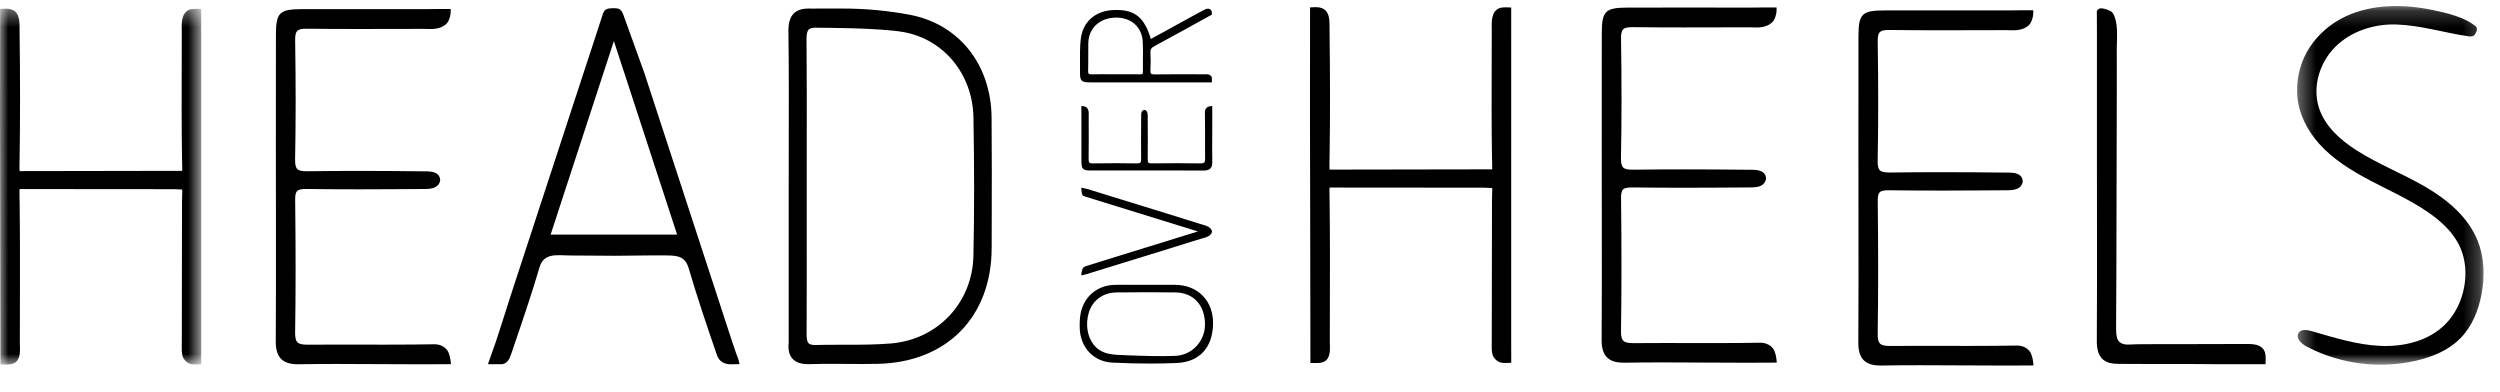
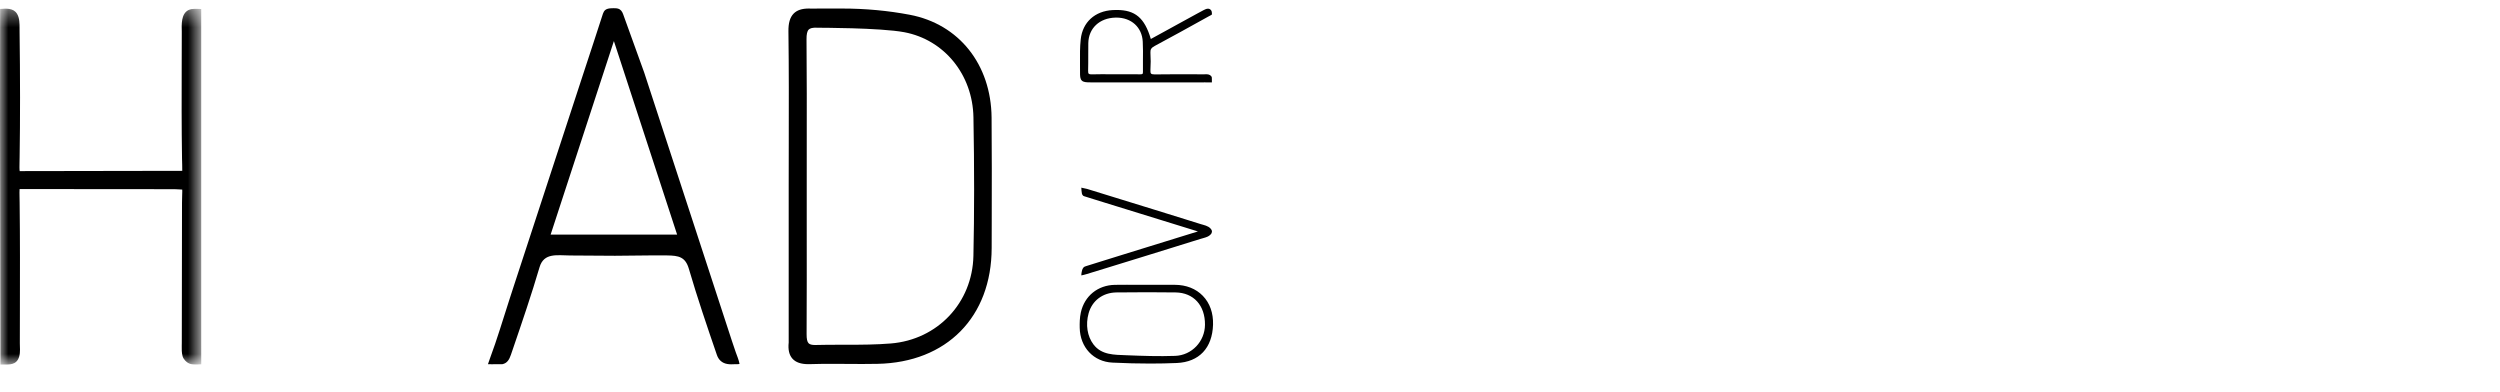
<svg xmlns="http://www.w3.org/2000/svg" xmlns:xlink="http://www.w3.org/1999/xlink" width="153" height="24" viewBox="0 0 153 24">
  <defs>
    <path id="6cmhlqx7ia" d="M0 0.358L12.317 0.358 12.317 22.137 0 22.137z" />
-     <path id="8p26ugqd5c" d="M0.351 0.198L11.763 0.198 11.763 22.148 0.351 22.148z" />
  </defs>
  <g fill="none" fill-rule="evenodd">
    <g>
      <g>
        <path fill="#000" d="M68.27 1.077c-.98.023-1.65.653-1.666 1.566-.005.25-.004.501-.003.752 0 .311.001.623-.008.934-.003.093.01.154.037.183.026.026.08.039.165.039.23-.007.429-.009.628-.009l.826.004.897-.002c.213 0 .427.001.64.004.076 0 .119-.01.137-.027.017-.018.026-.06.025-.12-.003-.236-.001-.473 0-.71.005-.375.008-.763-.012-1.142-.046-.88-.695-1.473-1.617-1.473h-.05zM66.73 5.04c-.258 0-.422-.008-.525-.111-.103-.104-.109-.267-.107-.523.001-.183 0-.366-.002-.55-.004-.478-.008-.972.045-1.455.114-1.04.863-1.725 1.955-1.784.083-.005.163-.007.241-.007 1.136 0 1.713.484 2.094 1.776l1.023-.56.57-.314c.421-.231.842-.463 1.264-.692L73.68.61c.163-.087.353-.14.461.055.03.055.03.217.03.217s-.018.019-.046.037c-.057.033-.116.061-.173.093-1.193.666-2.27 1.256-3.292 1.805-.201.109-.266.212-.254.41.022.36.022.713 0 1.045-.008.12.005.194.038.23.033.035.104.052.217.052.462-.008.903-.01 1.344-.01l1.676.004.133-.003c.112-.001.212.016.295.098.065.066.057.117.057.181l.002.219-.447-.001c0-.038.081 0 0 0H66.73z" transform="translate(-224 -360) translate(224 360)" />
        <g transform="translate(-224 -360) translate(224 360) translate(0 .172)">
          <mask id="8sep9xmpib" fill="#fff">
            <use xlink:href="#6cmhlqx7ia" />
          </mask>
          <path fill="#000" d="M.026 21.86v-1.023c0-2.319-.006-4.805-.012-7.335C.004 9.129-.007 4.607.006.582.006.514.007.445.005.376.378.347.817.31 1.04.669c.162.26.157.606.157.9v.097c.039 2.903.04 5.445.004 7.772l-.005.275c-.005.251-.01.49.009.587l9.949-.017c.004-.08 0-.217-.004-.362l-.01-.393c-.031-1.913-.025-3.857-.02-5.738.003-.677.005-1.354.005-2.031l-.003-.164c-.012-.472.02-1.106.6-1.21.178-.032.593-.005.593-.005v20.37l.002 1.372-.2.01-.116.002-.089-.002c-.116-.003-.275-.008-.419-.103-.076-.05-.26-.191-.32-.408-.057-.211-.053-.428-.05-.637l.003-.152c-.001-1.525.003-3.05.007-4.575.003-1.34.006-2.682.006-4.023 0-.213.007-.382.011-.515.004-.113.009-.228.003-.288-.046-.007-.127-.01-.2-.012-.078-.003-.17-.006-.28-.013l-9.474-.008c-.01.097-.007.294-.003.5l.006.339c.027 2.208.021 4.452.016 6.623l-.004 1.977c0 .056.002.116.004.178.01.268.022.573-.123.822-.226.385-.693.283-1.069.298-.002-.069.001-.206 0-.275" mask="url(#8sep9xmpib)" />
        </g>
        <path fill="#000" d="M70.207 17.885c-.628 0-1.255.005-1.882.012-.835.01-1.487.5-1.703 1.28-.192.694-.08 1.406.3 1.904.496.653 1.268.63 2.01.66.995.04 1.993.075 2.988.039 1.02-.038 1.815-.882 1.825-1.902.01-1.188-.695-1.965-1.798-1.981-.58-.008-1.16-.012-1.74-.012m.185 4.365c-.732 0-1.488-.018-2.31-.058-1.156-.054-1.98-.931-2.004-2.132-.006-.283-.002-.616.07-.94.222-1.008 1.041-1.67 2.086-1.687.242-.004.485-.005.727-.005l1.625.003h1.31c.698.002 1.293.236 1.718.675.43.444.645 1.055.624 1.765-.044 1.43-.852 2.285-2.218 2.345-.522.023-1.07.034-1.628.034M41.44 14.358L37.57 2.513l-3.872 11.845h7.744zm-11.077 7.929c-.152 0-.348.015-.5 0 0 0 .08-.239.125-.36.435-1.163.785-2.355 1.169-3.536l.023-.072.272-.837.742-2.266 1.685-5.148L35.702 4.5c.385-1.176.777-2.349 1.154-3.527.06-.188.103-.362.319-.43.11-.036.226-.038.342-.04.1-.001.204-.003.302.024.17.047.258.18.315.337l1.294 3.584 5.361 16.403c.076.234.157.466.237.7.08.231.192.479.233.721-.082.027-.197.011-.285.017-.155.009-.31.014-.463-.013-.318-.054-.533-.25-.637-.553-.61-1.773-1.2-3.511-1.716-5.274-.214-.731-.624-.807-1.327-.817-1.065-.015-2.13.021-3.195.021-.912 0-1.825-.017-2.738-.018-.784-.002-1.61-.19-1.877.717-.491 1.668-1.062 3.34-1.615 4.957l-.137.401c-.103.303-.231.516-.52.577-.048.011-.123-.01-.224 0-.038.004-.127 0-.162 0zM49.917 1.694c-.208 0-.347.039-.424.117-.095.095-.138.288-.134.606.02 2.207.017 4.45.014 6.619l-.001 2.44v2.292c.002 2.224.004 4.447-.008 6.671-.002.306.036.481.124.57.071.07.196.105.381.105h.04c.493-.013.985-.015 1.476-.015h.429c.92 0 1.82-.006 2.702-.078 2.867-.233 4.994-2.488 5.057-5.36.057-2.616.058-5.39.002-8.48-.047-2.619-1.787-4.744-4.225-5.208-1.469-.279-5.32-.275-5.32-.275-.614-.006-.113-.004 0 0 .04.002-.077-.004-.113-.004zm-.441 20.593c-.455 0-.775-.11-.977-.336-.203-.226-.278-.552-.23-.997l-.001-.071v-9.478c0-.868.002-1.737.004-2.605.005-2.252.01-4.58-.02-6.87-.008-.52.095-.871.321-1.101.204-.207.505-.307.92-.307.06 0 .257.008.19.006-.19-.006 1.84-.006 1.84-.006 1.463 0 2.84.133 4.152.381 3.014.57 4.98 3.04 5.01 6.29.019 2.078.013 4.19.009 6.232l-.004 1.747c-.006 4.227-2.75 7.012-6.99 7.095-.31.006-.618.009-.926.009-.317 0-.633-.003-.95-.005-.315-.002-.63-.004-.946-.004-.435 0-.87.004-1.304.018l-.098.002zM66.178 16.855c-.011 0 .015-.172.017-.186.015-.096.041-.2.1-.278.046-.061.09-.079.158-.1l.173-.054.346-.108.692-.216 1.383-.43 1.384-.428 1.384-.428.138-.043 1.36-.42-3.587-1.109-.692-.214-.692-.214-.693-.214-.692-.215-.346-.108-.167-.052c-.047-.016-.098-.024-.141-.05l-.01-.007c-.044-.033-.069-.086-.081-.14-.024-.106-.026-.233-.034-.341v-.015l.353.077c.687.215 1.376.424 2.065.637l2.075.64 2.074.645.736.23c.21.065.449.103.604.272.031.033.058.071.074.114.02.055.014.122-.013.174-.044.084-.154.167-.239.206-.144.067-.31.1-.462.148l-.519.161-1.037.323-2.074.643-2.076.64c-.412.126-.823.254-1.236.379-.031.01-.288.081-.325.081" transform="translate(-224 -360) translate(224 360)" />
        <g transform="translate(-224 -360) translate(224 360) translate(140.23 .172)">
          <mask id="v3gipvcyzd" fill="#fff">
            <use xlink:href="#8p26ugqd5c" />
          </mask>
          <path fill="#000" d="M5.614 22.147c-1.625.023-3.257-.359-4.693-1.12-.318-.169-.673-.524-.477-.826.155-.238.511-.19.784-.112 1.387.398 2.78.844 4.22.907 1.441.064 2.97-.307 3.984-1.333.609-.616.995-1.433 1.149-2.285.143-.792.088-1.63-.229-2.369-.404-.942-1.2-1.664-2.05-2.238-1.081-.731-2.28-1.269-3.436-1.875-1.157-.607-2.295-1.3-3.166-2.273C.992 7.833.47 6.833.37 5.768c-.086-.93.12-1.94.576-2.754.467-.835 1.183-1.527 2.014-1.996.117-.066.235-.127.356-.184C4.953.068 6.86.07 8.63.437c.867.18 1.981.434 2.656 1.007.144.122.048.353-.064.506-.076.104-.227.122-.354.104-1.468-.21-2.925-.674-4.42-.727-1.362-.047-2.769.395-3.74 1.35-.971.957-1.437 2.451-1.019 3.748.36 1.116 1.29 1.955 2.277 2.588 1.332.854 2.822 1.431 4.192 2.224 1.37.791 2.666 1.865 3.25 3.335.403 1.015.435 2.15.239 3.224-.187 1.02-.591 2.028-1.325 2.76-.707.706-1.668 1.105-2.641 1.336-.677.16-1.37.245-2.066.255" mask="url(#v3gipvcyzd)" />
        </g>
-         <path fill="#000" d="M135.474 22.287c-2.562-.025-3.192 0-5.786-.018-.366-.003-.762-.039-1.033-.312-.228-.229-.333-.579-.33-1.1.015-2.388.012-4.817.01-7.165l-.003-3.354c0-2.745-.002-5.49 0-8.236 0-.343-.002-.687-.004-1.03l-.003-.403.07-.083c.05-.052.12-.078.207-.078.158 0 .566.131.664.247.099.118.149.257.18.365.14.46.124.955.11 1.433-.005.147-.01.291-.01.432.002.646.003 1.292.003 1.939-.001 1.292-.005 2.585-.009 3.877l-.001.431c-.004 1.303-.008 2.607-.009 3.91-.002 2.312-.01 4.624-.025 6.935-.003.441.055.697.188.831.26.262.71.164 1.038.16.76-.01 1.522-.005 2.283-.006l4.46-.011c.274-.001.558.001.802.123.456.23.382.67.374 1.113h-3.176zM25.892 22.295c-.824 0-1.698-.006-2.58-.01-.896-.006-1.8-.011-2.67-.011-.822 0-1.612.005-2.336.018l-.068.001c-.483 0-.812-.104-1.034-.327-.226-.228-.33-.574-.327-1.09.015-2.353.012-4.746.01-7.06l-.004-4.86c-.001-2.283-.002-4.566.003-6.85.003-1.326.222-1.543 1.56-1.546l3.11-.002 4.491.002.201-.002c.137-.003.312-.006.485-.006h.852c.006.165-.006.331-.052.49-.04.143-.093.284-.194.395-.015.017-.032.034-.05.05-.159.14-.376.233-.627.27-.104.014-.209.02-.314.02-.072 0-.145-.003-.218-.005-.068-.002-.137-.005-.204-.005l-1.818.004-2.175.003c-1.05 0-2.098-.003-3.148-.017h-.042c-.29 0-.461.041-.551.133-.09.092-.132.271-.128.55.042 2.717.04 5.113-.004 7.328-.006.291.038.479.132.575.094.096.273.137.598.137h.054c1.055-.014 2.11-.02 3.167-.02 1.292 0 2.584.01 3.876.025h.139c.278 0 .59.015.777.203.09.09.136.209.135.344v.026l-.007.025c-.113.433-.54.48-.923.483-1.35.008-2.698.02-4.047.02-1.077 0-2.153-.007-3.232-.02-.3 0-.461.04-.544.123-.083.084-.122.252-.12.512.036 3.152.035 5.749-.003 8.17-.004.288.042.476.14.576.102.104.288.148.622.148.672-.006 1.29-.007 1.898-.007l2.879.004c1.193 0 2.126-.008 3.027-.024.17 0 .53.075.741.36.152.21.213.58.227.859l-.296.001c-.446.005-.919.007-1.408.007M80.196 21.94v-1.022c0-2.32-.007-4.805-.012-7.336-.011-4.373-.022-8.895-.008-12.919 0-.07 0-.139-.002-.208.374-.027.813-.064 1.036.294.161.26.157.606.157.9v.097c.038 2.903.039 5.445.004 7.772l-.006.275c-.005.251-.01.49.01.587l9.948-.017c.005-.079 0-.217-.004-.361l-.01-.394c-.03-1.913-.025-3.857-.019-5.738l.005-2.031-.003-.164c-.012-.472.02-1.105.6-1.21.178-.031.593-.005.593-.005v1.51l-.001 18.86.003 1.372-.201.01-.115.002-.09-.001c-.115-.003-.275-.009-.418-.104-.077-.05-.26-.191-.32-.407-.058-.212-.054-.429-.05-.638l.002-.152c-.001-1.524.003-3.05.007-4.574.003-1.342.007-2.683.007-4.024 0-.213.006-.382.01-.515.005-.113.01-.228.004-.288-.047-.006-.127-.01-.2-.012-.078-.003-.171-.006-.281-.013l-9.474-.008c-.01.097-.007.294-.002.5l.005.339c.028 2.208.022 4.452.016 6.624l-.004 1.977c0 .056.002.115.005.177.01.268.021.573-.124.822-.225.385-.693.284-1.068.298-.003-.069.001-.206 0-.275M107.035 22.2c-.824 0-1.698-.006-2.58-.01-.896-.006-1.8-.011-2.67-.011-.822 0-1.612.004-2.336.018h-.068c-.483 0-.812-.103-1.034-.327-.226-.227-.33-.573-.327-1.089.015-2.354.012-4.747.01-7.061l-.004-4.86c-.001-2.283-.002-4.566.003-6.849.003-1.326.222-1.543 1.559-1.546 1.037-.002 2.075-.003 3.112-.003l4.49.002.201-.002c.136-.002.311-.005.485-.005h.852c.007.165-.005.331-.051.49-.041.142-.093.283-.195.394-.016.018-.032.034-.05.05-.159.14-.376.234-.627.27-.104.015-.209.02-.314.02-.072 0-.145-.002-.218-.005-.068-.002-.137-.004-.204-.004l-1.819.003c-.724.002-1.45.004-2.174.004-1.05 0-2.098-.004-3.148-.017h-.042c-.291 0-.461.04-.551.133-.09.09-.132.27-.128.55.042 2.716.04 5.113-.004 7.328-.006.29.038.478.132.574.094.097.273.138.598.138h.054c1.055-.014 2.11-.02 3.167-.02 1.292 0 2.584.01 3.876.024h.139c.278 0 .59.016.777.203.09.09.136.21.135.344v.026l-.007.026c-.113.432-.54.48-.923.482-1.35.008-2.698.02-4.047.02-1.077 0-2.153-.006-3.232-.019-.3 0-.461.04-.544.123-.083.084-.122.251-.12.511.036 3.153.035 5.749-.003 8.171-.004.287.041.476.14.576.102.104.288.148.622.148.672-.006 1.29-.008 1.898-.008l2.879.005c1.192 0 2.126-.008 3.027-.024.169 0 .529.075.741.36.152.21.213.579.227.858 0 0-.17 0-.296.002-.446.004-.919.006-1.408.006M122.745 22.372c-.825 0-1.698-.005-2.58-.01-.896-.005-1.8-.01-2.67-.01-.822 0-1.613.004-2.337.018h-.067c-.484 0-.812-.103-1.034-.327-.227-.227-.33-.573-.328-1.089.016-2.353.013-4.747.01-7.06l-.004-4.86c0-2.283-.002-4.566.003-6.85.004-1.326.222-1.543 1.56-1.546 1.037-.002 2.074-.002 3.111-.002l4.49.002.202-.003c.136-.002.31-.005.484-.005h.853c.006.165-.006.331-.052.49-.041.142-.093.283-.194.394-.016.018-.033.035-.05.05-.16.14-.376.234-.628.27-.104.016-.208.02-.313.02-.073 0-.146-.002-.218-.004-.069-.002-.137-.005-.205-.005l-1.818.004c-.725.002-1.45.004-2.174.004-1.05 0-2.099-.004-3.148-.018h-.042c-.292 0-.462.041-.552.133-.09.091-.132.271-.128.55.042 2.717.041 5.114-.003 7.328-.006.29.037.479.131.575.094.096.273.137.599.137h.053c1.056-.014 2.111-.02 3.167-.02 1.293 0 2.585.01 3.877.025h.138c.279 0 .59.015.777.202.09.09.136.21.135.345v.026l-.006.025c-.113.433-.541.48-.924.483-1.349.007-2.697.02-4.046.02-1.077 0-2.154-.006-3.233-.02-.299 0-.46.04-.543.123-.084.084-.123.252-.12.512.035 3.153.034 5.748-.004 8.17-.004.287.042.476.14.576.103.104.289.148.623.148.672-.006 1.29-.008 1.897-.008l2.88.005c1.192 0 2.125-.008 3.026-.024.17 0 .53.075.741.36.153.21.214.579.227.859l-.295.001c-.447.004-.92.006-1.408.006M74.192 7.114l-.003.95c-.002.331-.004.664-.004.985 0 .303.001.594.007.86v.026c0 .178-.038.299-.121.38-.084.084-.211.123-.401.121-.868-.005-1.75-.004-2.602-.003l-1.791.001h-2.524c-.489-.002-.569-.083-.57-.576V6.983c-.002-.05-.003-.115-.003-.179V6.49c.06-.002.122.003.18.02.053.014.105.034.146.071l.019.019c.051.058.085.138.1.23.005.039.006.077.006.116l-.001.08-.002.076.001.67.002.801c0 .387-.002.773-.007 1.16v.016c0 .107.015.17.05.203.033.033.1.049.202.047 1-.015 1.884-.015 2.7.001.107.002.177-.014.212-.048.035-.035.05-.1.05-.22v-.02c-.005-.39-.007-.779-.007-1.167 0-.477.004-.953.01-1.429v-.051c0-.103.005-.218.074-.286.033-.033.077-.05.127-.05h.01l.009.002c.16.042.177.2.178.34.003.498.007.995.007 1.492 0 .397-.002.793-.007 1.191 0 .11.014.17.045.2.031.031.093.045.189.044 1.162-.013 2.118-.012 3.01.002.107.001.176-.016.213-.052.038-.038.055-.106.055-.229-.003-.248-.003-.475-.003-.7l.001-1.06c0-.44-.002-.784-.009-1.116 0-.062.028-.195.133-.273.078-.056.213-.079.316-.084l.001.11c.002.164.002.338.002.518" transform="translate(-224 -360) translate(224 360)" />
      </g>
    </g>
  </g>
</svg>